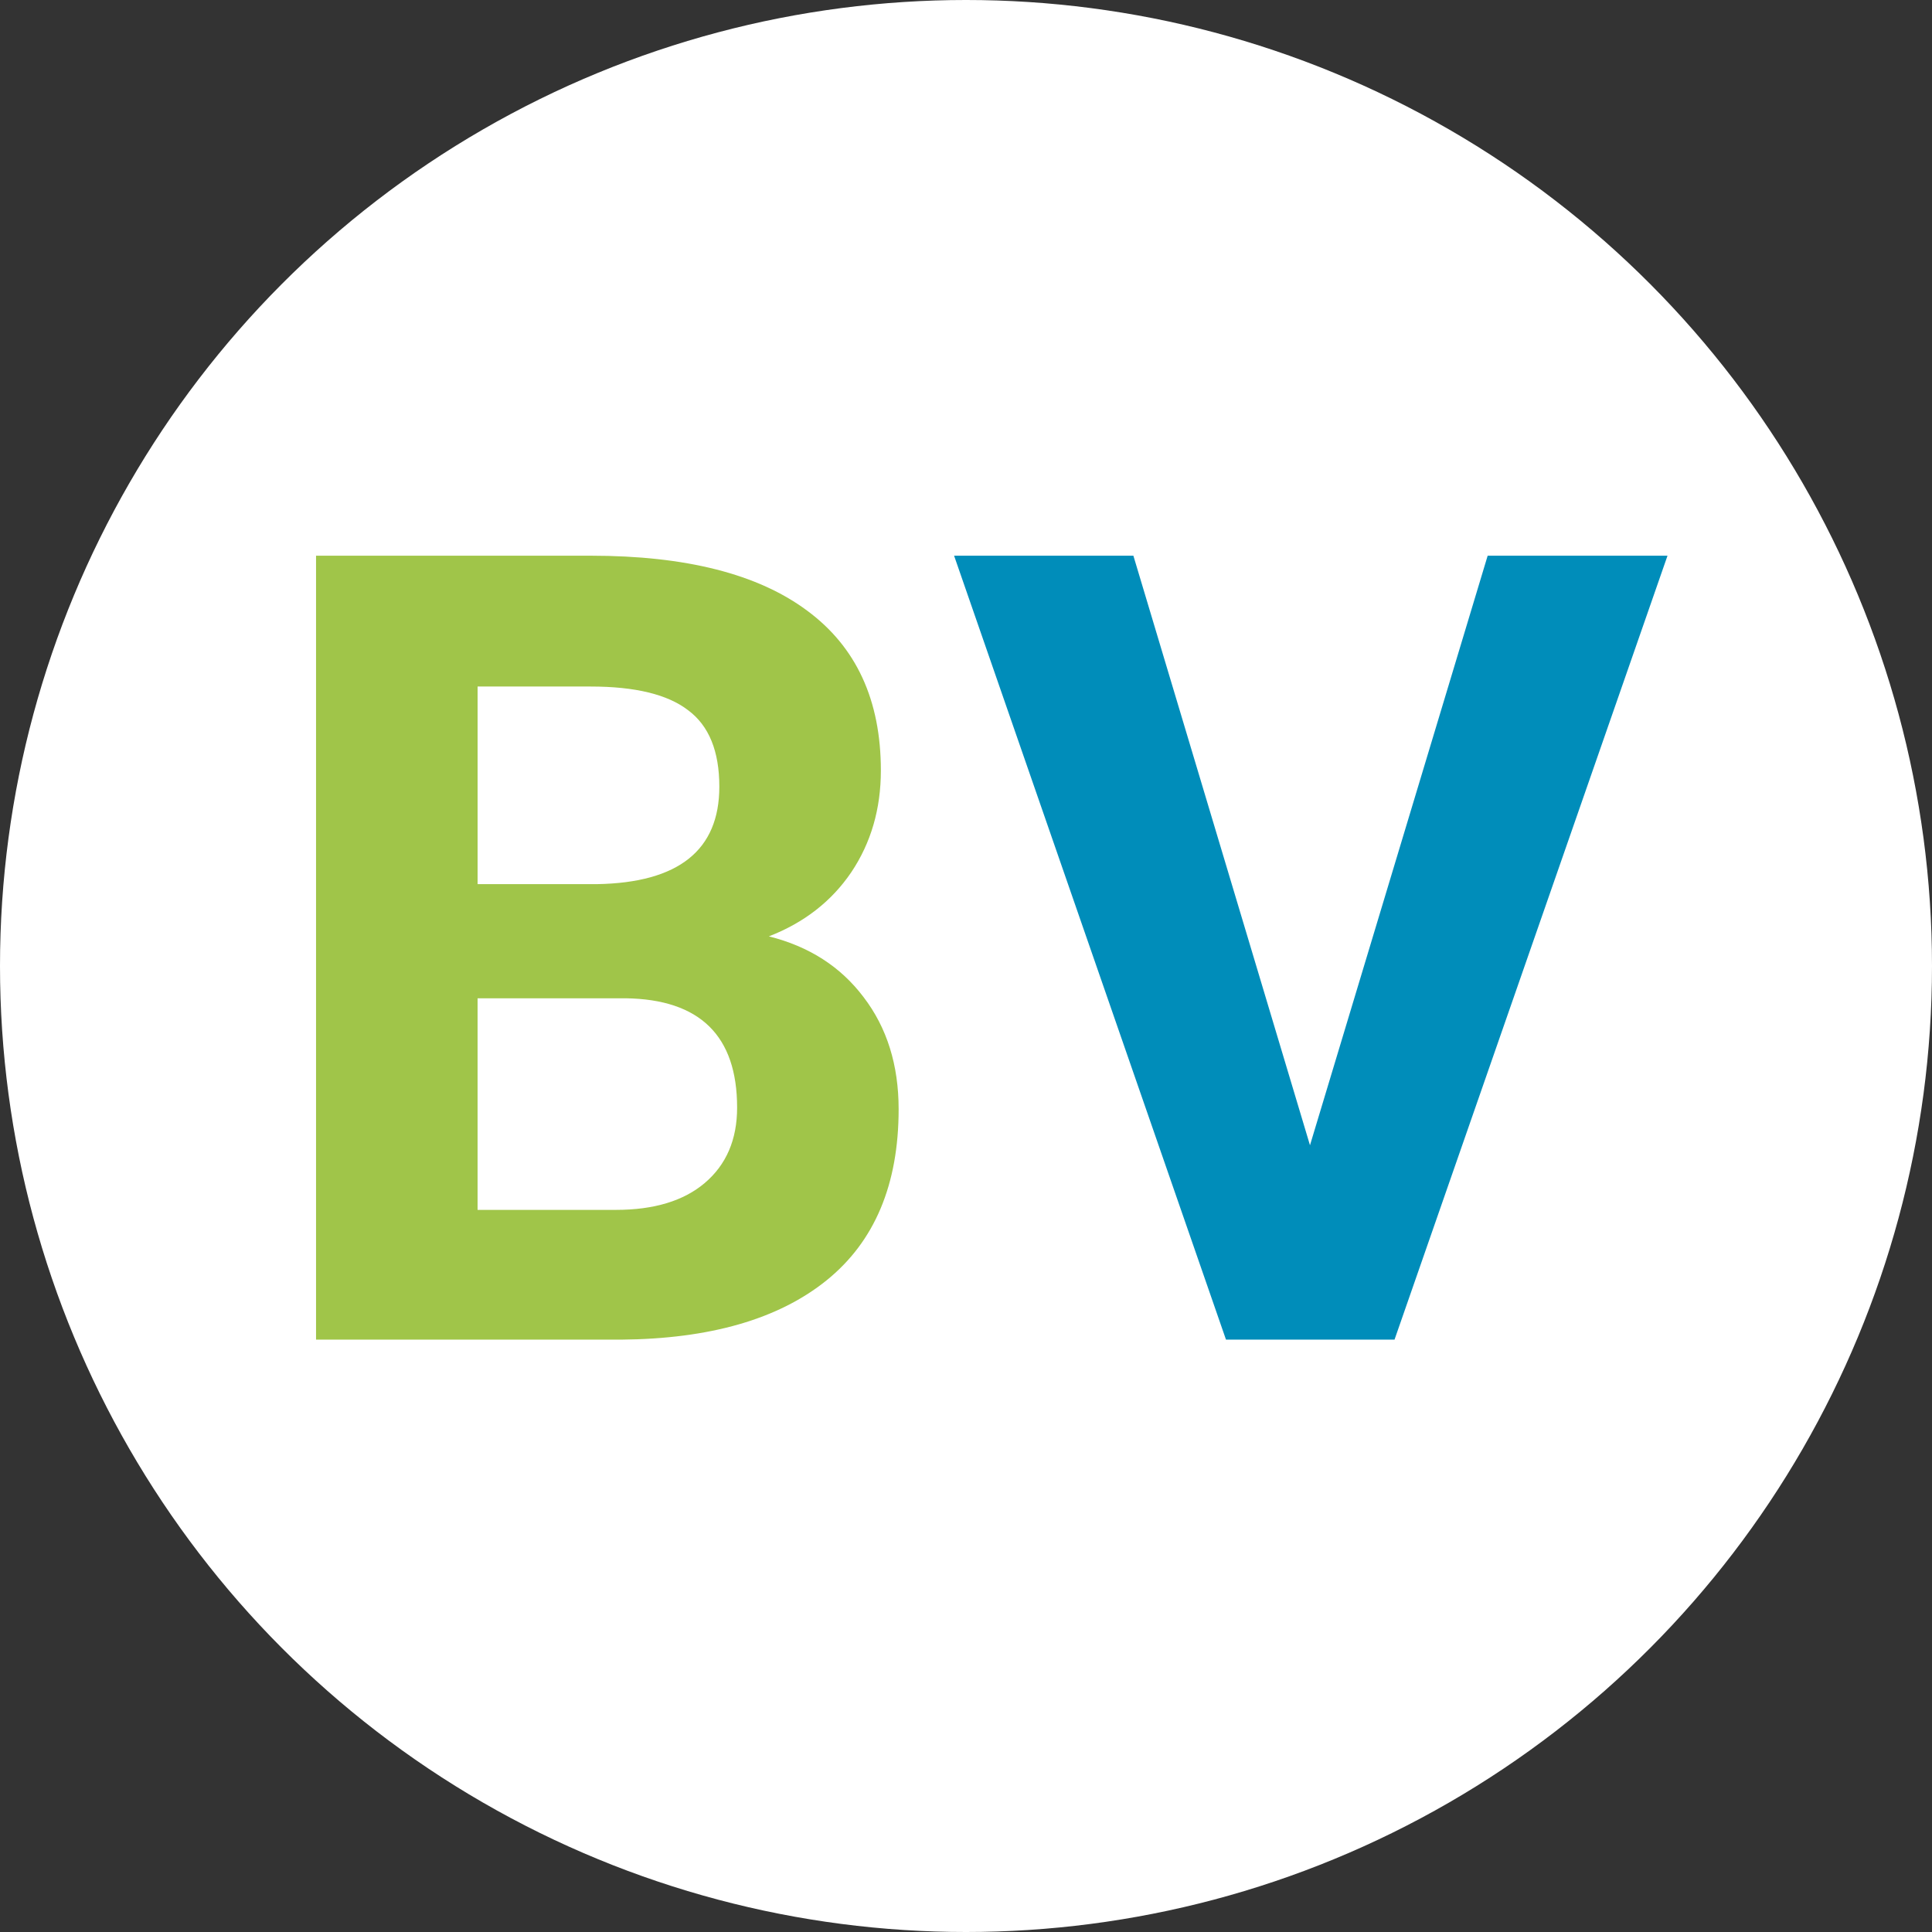
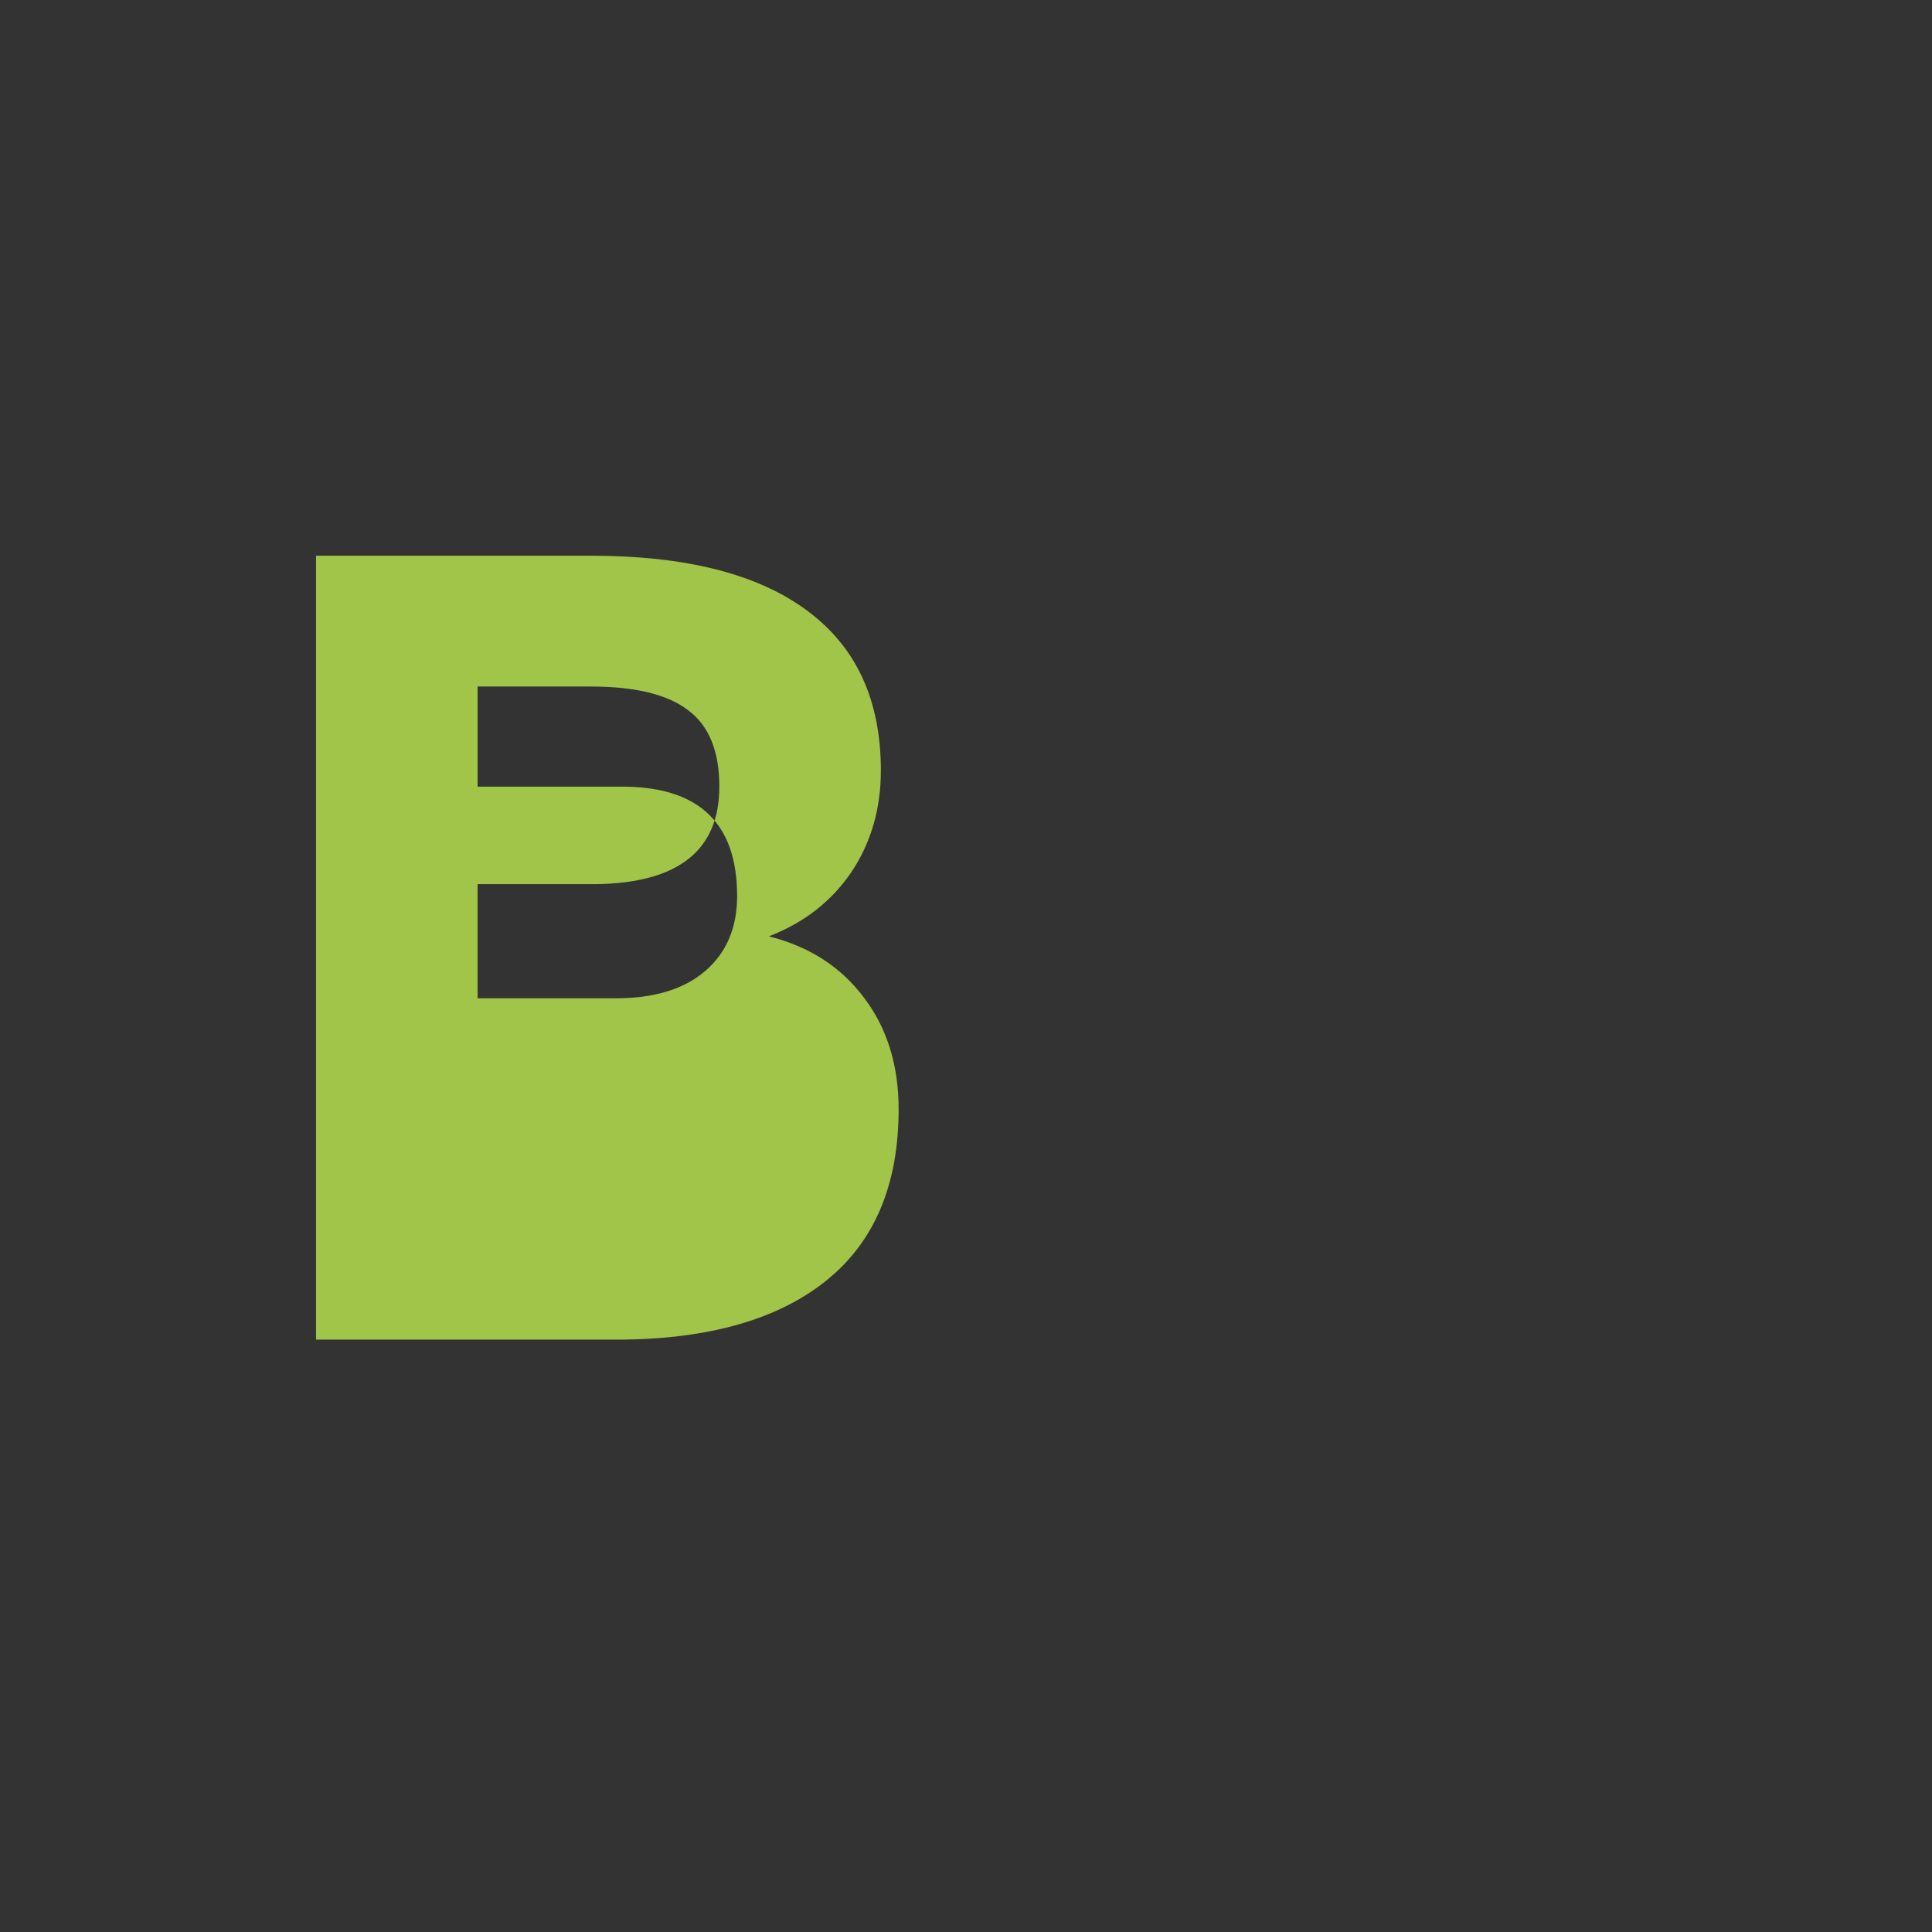
<svg xmlns="http://www.w3.org/2000/svg" width="212" height="212" fill="none">
  <rect width="100%" height="100%" fill="#333333" stroke="none" />
-   <circle cx="106" cy="106" r="106" fill="white" />
-   <path d="M34.68 147V60.977h30.133c10.437 0 18.354 2.008 23.75 6.026 5.397 3.978 8.095 9.827 8.095 17.547 0 4.215-1.084 7.937-3.25 11.167-2.166 3.19-5.18 5.534-9.04 7.031 4.412 1.102 7.878 3.328 10.4 6.676 2.56 3.348 3.84 7.444 3.84 12.289 0 8.271-2.64 14.534-7.918 18.788-5.278 4.254-12.8 6.42-22.569 6.499h-33.44zm17.725-37.458v23.219H67.59c4.175 0 7.425-.984 9.749-2.954 2.363-2.009 3.545-4.766 3.545-8.271 0-7.878-4.077-11.876-12.23-11.994H52.405zm0-12.525h13.117c8.94-.158 13.411-3.723 13.411-10.694 0-3.9-1.142-6.696-3.427-8.39-2.245-1.733-5.81-2.6-10.694-2.6H52.406v21.684z" fill="#A0C549" />
-   <path d="M143.746 125.671l19.497-64.694h19.734L153.022 147h-18.493l-29.836-86.023h19.674l19.379 64.694z" fill="#008DBA" />
+   <path d="M34.68 147V60.977h30.133c10.437 0 18.354 2.008 23.75 6.026 5.397 3.978 8.095 9.827 8.095 17.547 0 4.215-1.084 7.937-3.25 11.167-2.166 3.19-5.18 5.534-9.04 7.031 4.412 1.102 7.878 3.328 10.4 6.676 2.56 3.348 3.84 7.444 3.84 12.289 0 8.271-2.64 14.534-7.918 18.788-5.278 4.254-12.8 6.42-22.569 6.499h-33.44zm17.725-37.458H67.59c4.175 0 7.425-.984 9.749-2.954 2.363-2.009 3.545-4.766 3.545-8.271 0-7.878-4.077-11.876-12.23-11.994H52.405zm0-12.525h13.117c8.94-.158 13.411-3.723 13.411-10.694 0-3.9-1.142-6.696-3.427-8.39-2.245-1.733-5.81-2.6-10.694-2.6H52.406v21.684z" fill="#A0C549" />
</svg>